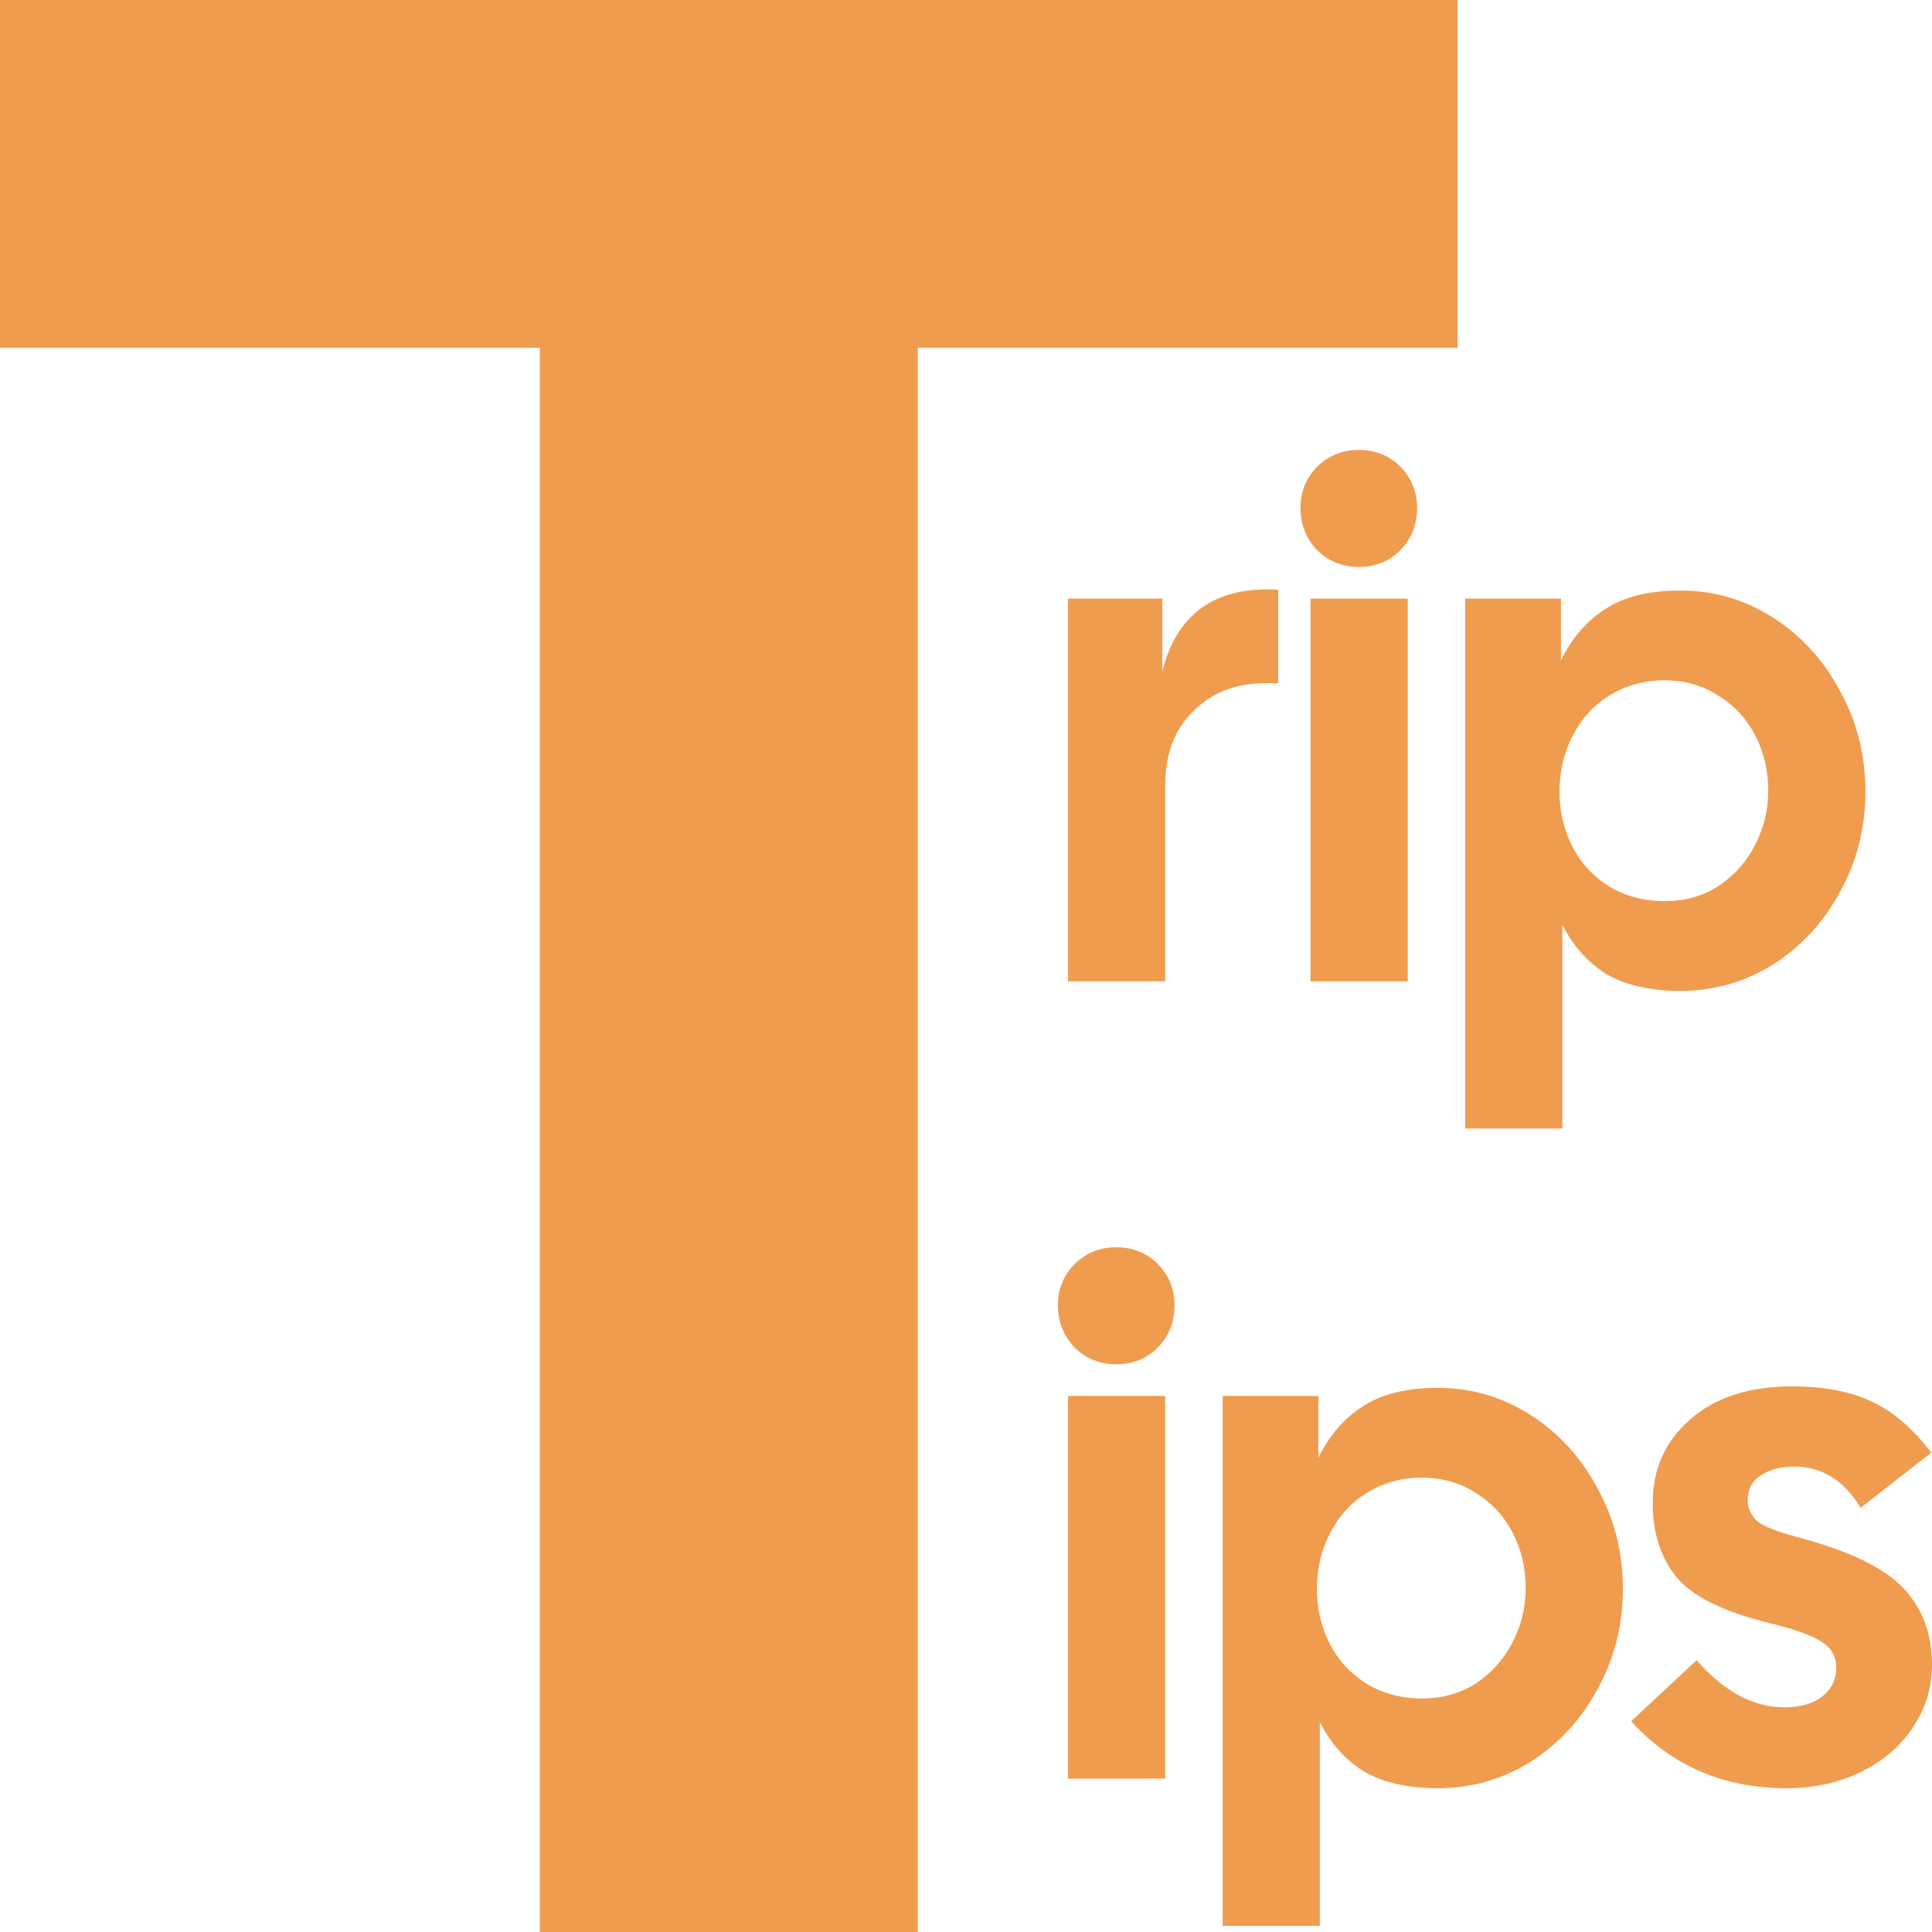
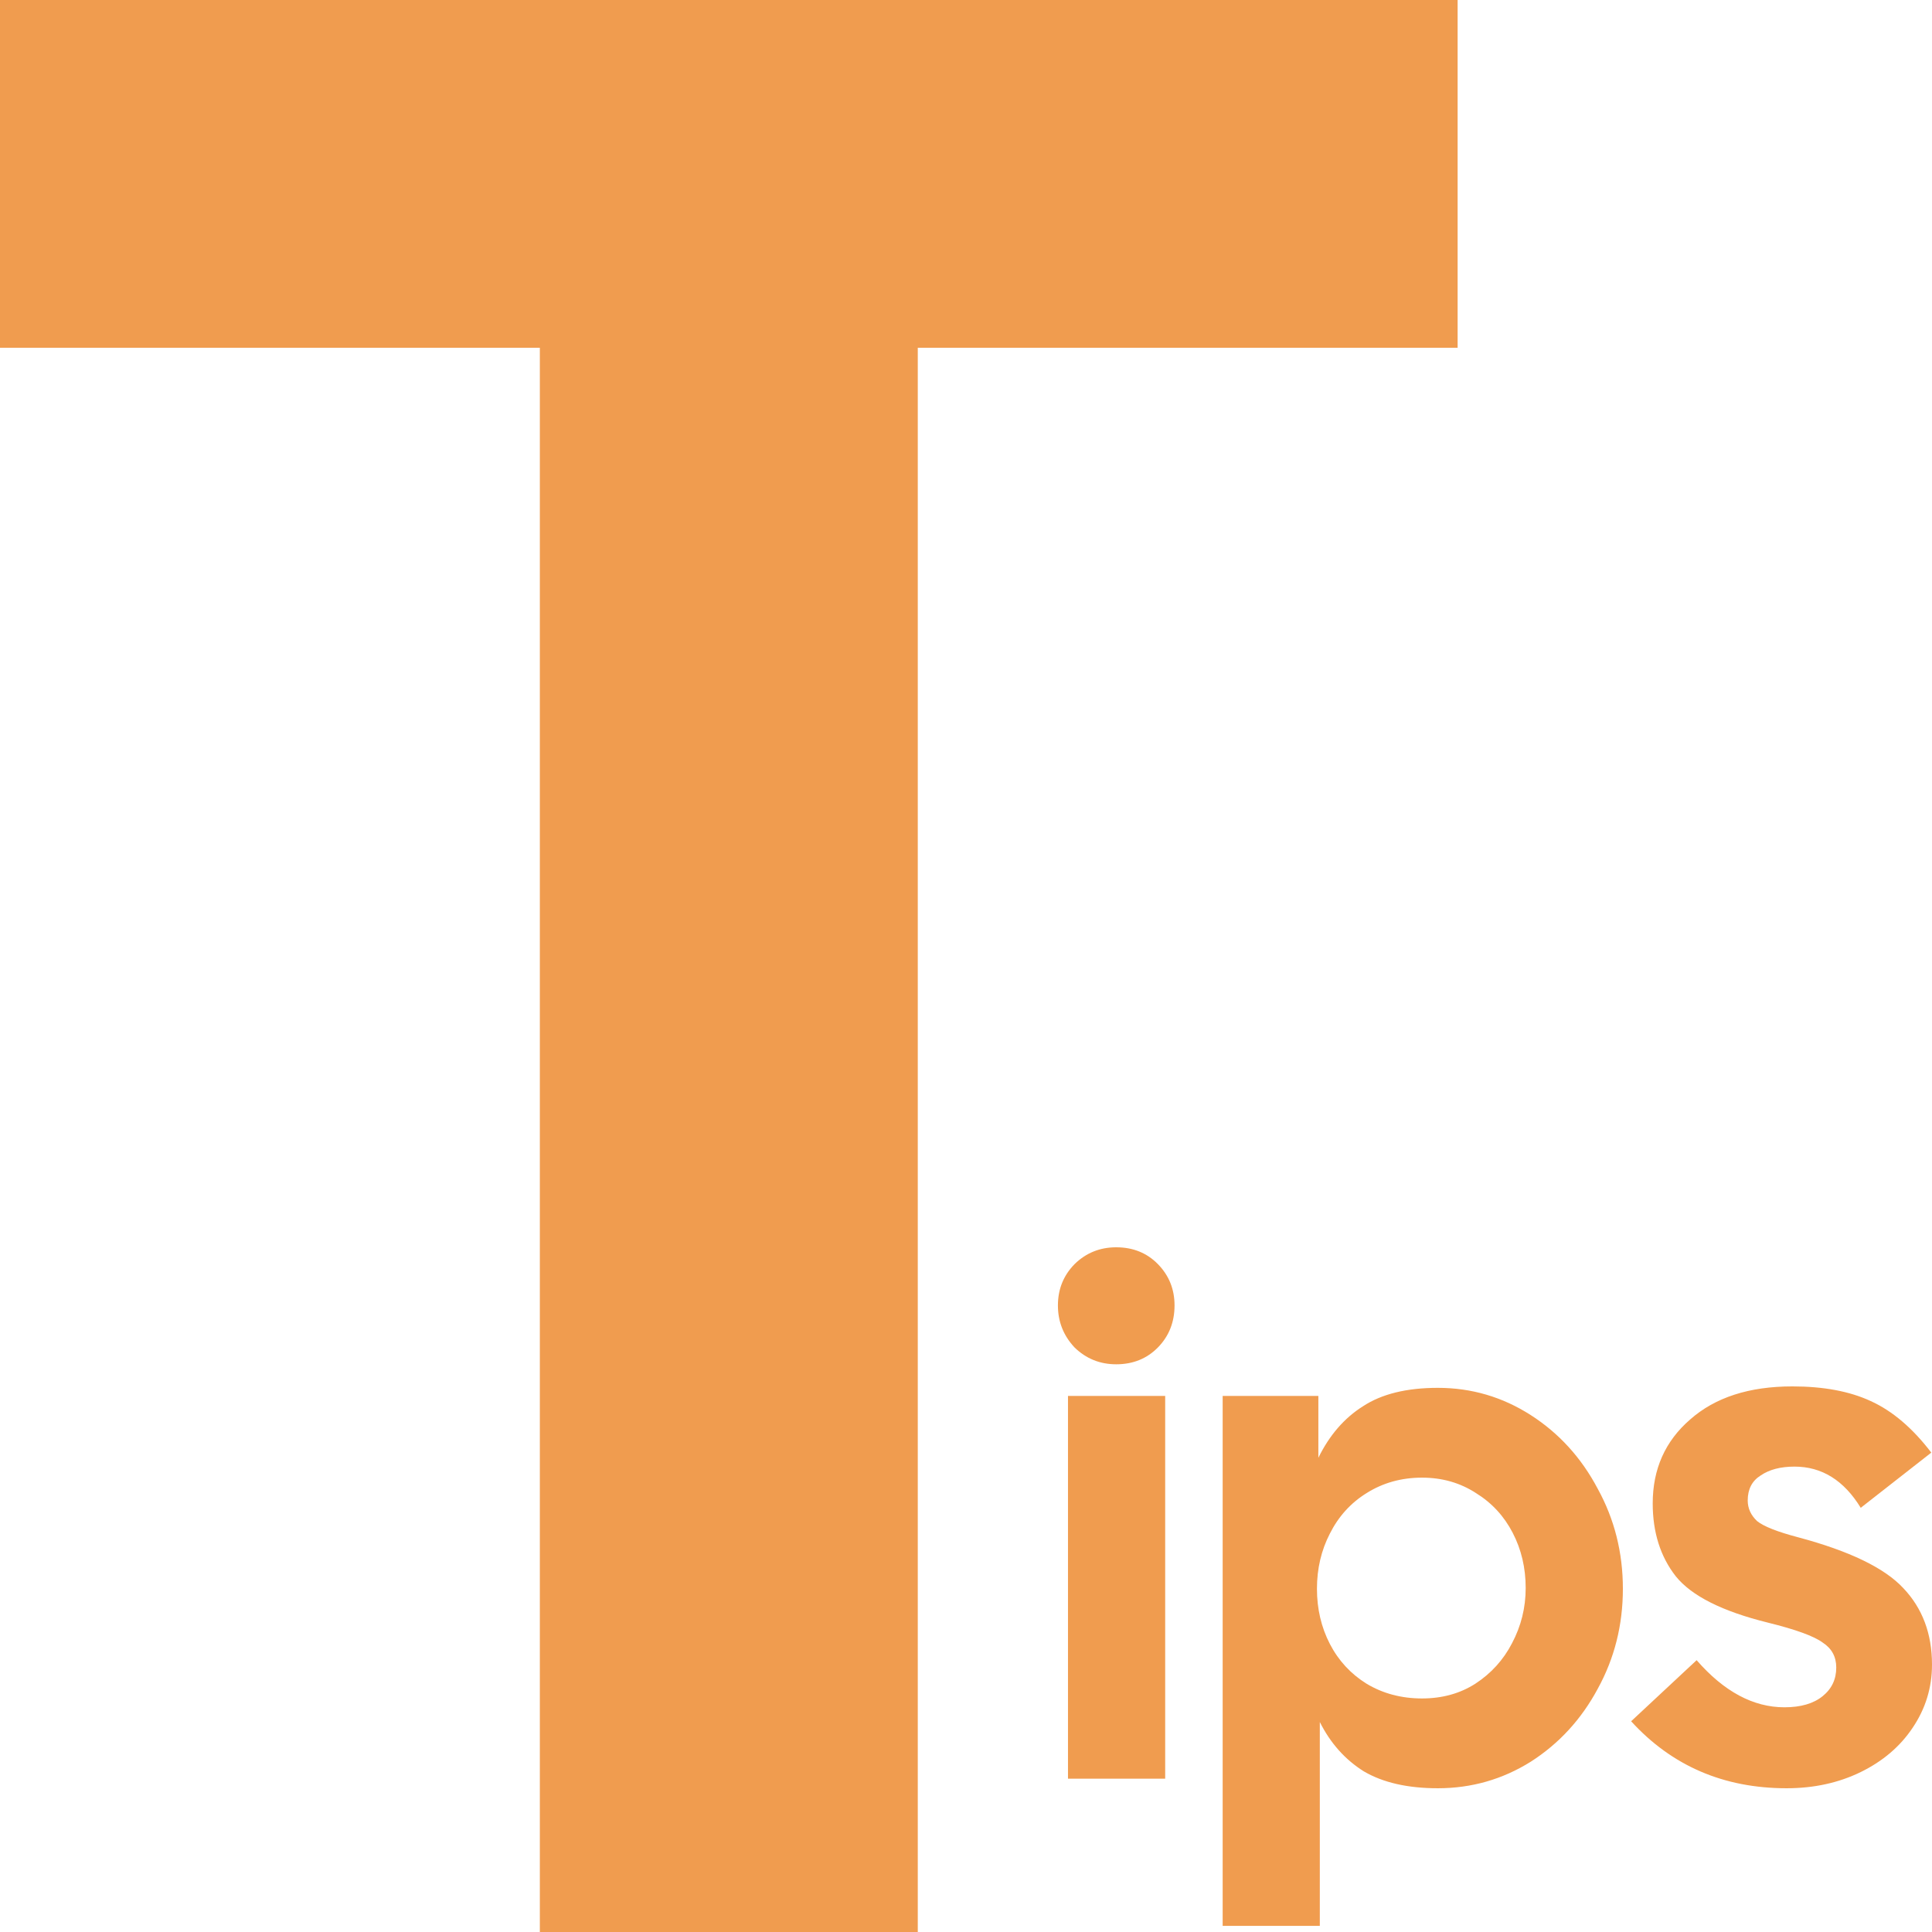
<svg xmlns="http://www.w3.org/2000/svg" width="52" height="52" viewBox="0 0 52 52" fill="none">
  <path d="M14.53 9.36H0V0H39.232V9.36H24.702V52H14.53V9.36Z" fill="#F09C4F" />
-   <path d="M28.746 16.112H31.284V18.073C31.465 17.32 31.814 16.752 32.33 16.369C32.86 15.986 33.551 15.821 34.403 15.874V18.39H34.035C33.26 18.39 32.621 18.641 32.117 19.143C31.613 19.631 31.362 20.298 31.362 21.143V26.413H28.746V16.112ZM35.273 16.112H37.889V26.413H35.273V16.112ZM35.002 13.675C35.002 13.239 35.151 12.87 35.448 12.566C35.758 12.262 36.132 12.11 36.571 12.11C37.023 12.11 37.398 12.262 37.695 12.566C37.992 12.87 38.141 13.239 38.141 13.675C38.141 14.124 37.992 14.501 37.695 14.804C37.398 15.108 37.023 15.26 36.571 15.26C36.132 15.26 35.758 15.108 35.448 14.804C35.151 14.488 35.002 14.111 35.002 13.675ZM39.436 16.112H42.013V17.776C42.309 17.168 42.71 16.706 43.214 16.389C43.717 16.059 44.389 15.894 45.228 15.894C46.133 15.894 46.966 16.138 47.728 16.627C48.49 17.116 49.09 17.776 49.529 18.608C49.982 19.427 50.208 20.325 50.208 21.302C50.208 22.279 49.982 23.177 49.529 23.996C49.09 24.815 48.49 25.469 47.728 25.957C46.966 26.433 46.133 26.67 45.228 26.67C44.415 26.67 43.75 26.518 43.233 26.215C42.729 25.898 42.335 25.455 42.051 24.887V30.375H39.436V16.112ZM41.974 21.302C41.974 21.843 42.09 22.339 42.322 22.788C42.555 23.237 42.884 23.593 43.31 23.857C43.75 24.122 44.247 24.254 44.802 24.254C45.345 24.254 45.823 24.122 46.236 23.857C46.662 23.58 46.992 23.217 47.224 22.768C47.469 22.306 47.592 21.81 47.592 21.282C47.592 20.741 47.476 20.245 47.243 19.796C47.011 19.347 46.682 18.991 46.255 18.727C45.829 18.449 45.345 18.311 44.802 18.311C44.247 18.311 43.75 18.449 43.31 18.727C42.884 18.991 42.555 19.354 42.322 19.816C42.09 20.265 41.974 20.761 41.974 21.302Z" fill="#F09C4F" />
  <path d="M28.745 37.572H31.361V47.873H28.745V37.572ZM28.474 35.136C28.474 34.7 28.623 34.33 28.92 34.026C29.23 33.722 29.604 33.571 30.043 33.571C30.495 33.571 30.87 33.722 31.167 34.026C31.464 34.33 31.613 34.7 31.613 35.136C31.613 35.584 31.464 35.961 31.167 36.265C30.87 36.568 30.495 36.72 30.043 36.72C29.604 36.72 29.23 36.568 28.92 36.265C28.623 35.948 28.474 35.571 28.474 35.136ZM32.908 37.572H35.484V39.236C35.782 38.629 36.182 38.166 36.686 37.849C37.189 37.519 37.861 37.354 38.7 37.354C39.605 37.354 40.438 37.599 41.2 38.087C41.962 38.576 42.562 39.236 43.002 40.068C43.453 40.887 43.68 41.785 43.68 42.762C43.68 43.739 43.453 44.638 43.002 45.456C42.562 46.275 41.962 46.929 41.2 47.417C40.438 47.893 39.605 48.131 38.7 48.131C37.887 48.131 37.222 47.979 36.705 47.675C36.201 47.358 35.807 46.916 35.523 46.348V51.835H32.908V37.572ZM35.446 42.762C35.446 43.304 35.562 43.799 35.794 44.248C36.027 44.697 36.356 45.053 36.782 45.318C37.222 45.582 37.719 45.714 38.274 45.714C38.817 45.714 39.295 45.582 39.708 45.318C40.134 45.04 40.464 44.677 40.696 44.228C40.941 43.766 41.064 43.271 41.064 42.742C41.064 42.201 40.948 41.706 40.715 41.257C40.483 40.808 40.154 40.451 39.727 40.187C39.301 39.91 38.817 39.771 38.274 39.771C37.719 39.771 37.222 39.91 36.782 40.187C36.356 40.451 36.027 40.814 35.794 41.276C35.562 41.725 35.446 42.221 35.446 42.762ZM48.087 48.131C46.395 48.131 45 47.53 43.902 46.328L45.665 44.684C46.401 45.529 47.189 45.952 48.028 45.952C48.468 45.952 48.81 45.852 49.055 45.654C49.301 45.456 49.423 45.199 49.423 44.882C49.423 44.591 49.301 44.367 49.055 44.208C48.823 44.037 48.332 43.858 47.583 43.673C46.356 43.37 45.529 42.954 45.103 42.425C44.69 41.897 44.483 41.243 44.483 40.464C44.483 39.54 44.819 38.787 45.49 38.206C46.162 37.612 47.079 37.315 48.242 37.315C49.081 37.315 49.785 37.447 50.353 37.711C50.934 37.975 51.477 38.437 51.981 39.097L50.082 40.583C49.63 39.844 49.036 39.474 48.3 39.474C47.925 39.474 47.621 39.553 47.389 39.712C47.157 39.857 47.04 40.081 47.04 40.385C47.04 40.596 47.124 40.781 47.292 40.94C47.473 41.085 47.841 41.23 48.396 41.376C49.778 41.745 50.721 42.201 51.225 42.742C51.742 43.284 52 43.971 52 44.803C52 45.423 51.826 45.991 51.477 46.506C51.141 47.008 50.676 47.404 50.082 47.695C49.488 47.985 48.823 48.131 48.087 48.131Z" fill="#F09C4F" />
</svg>